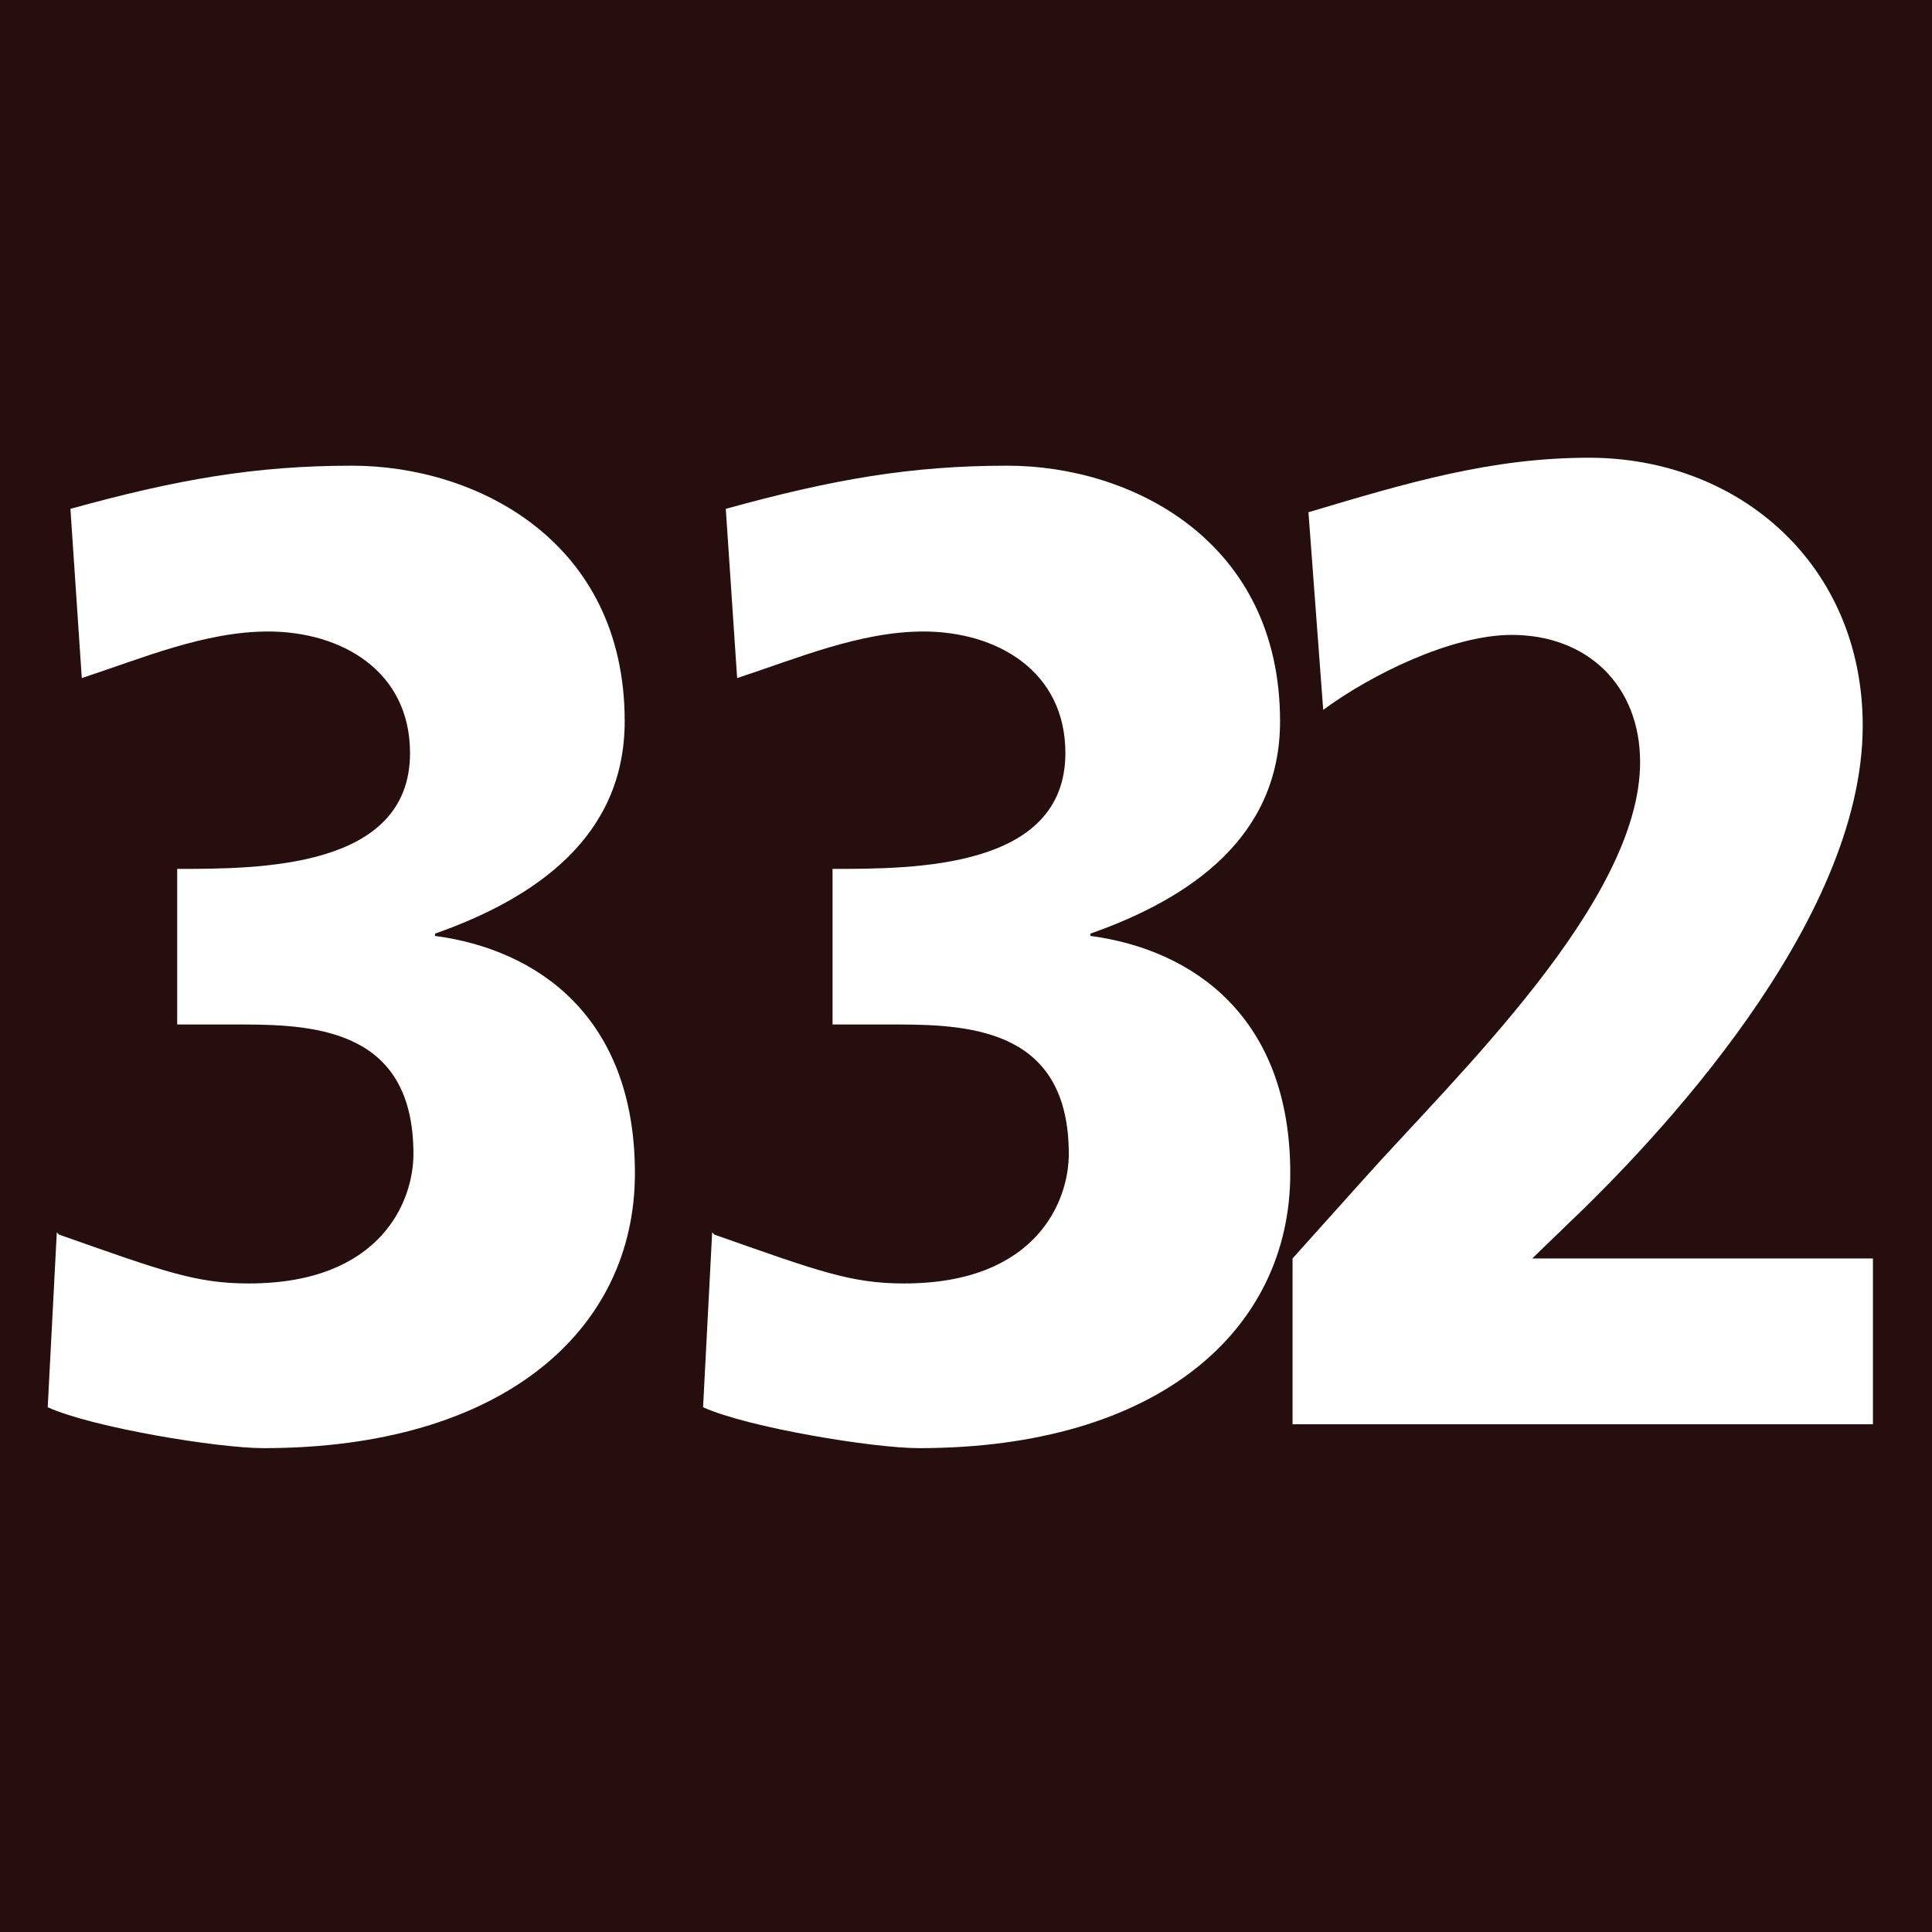
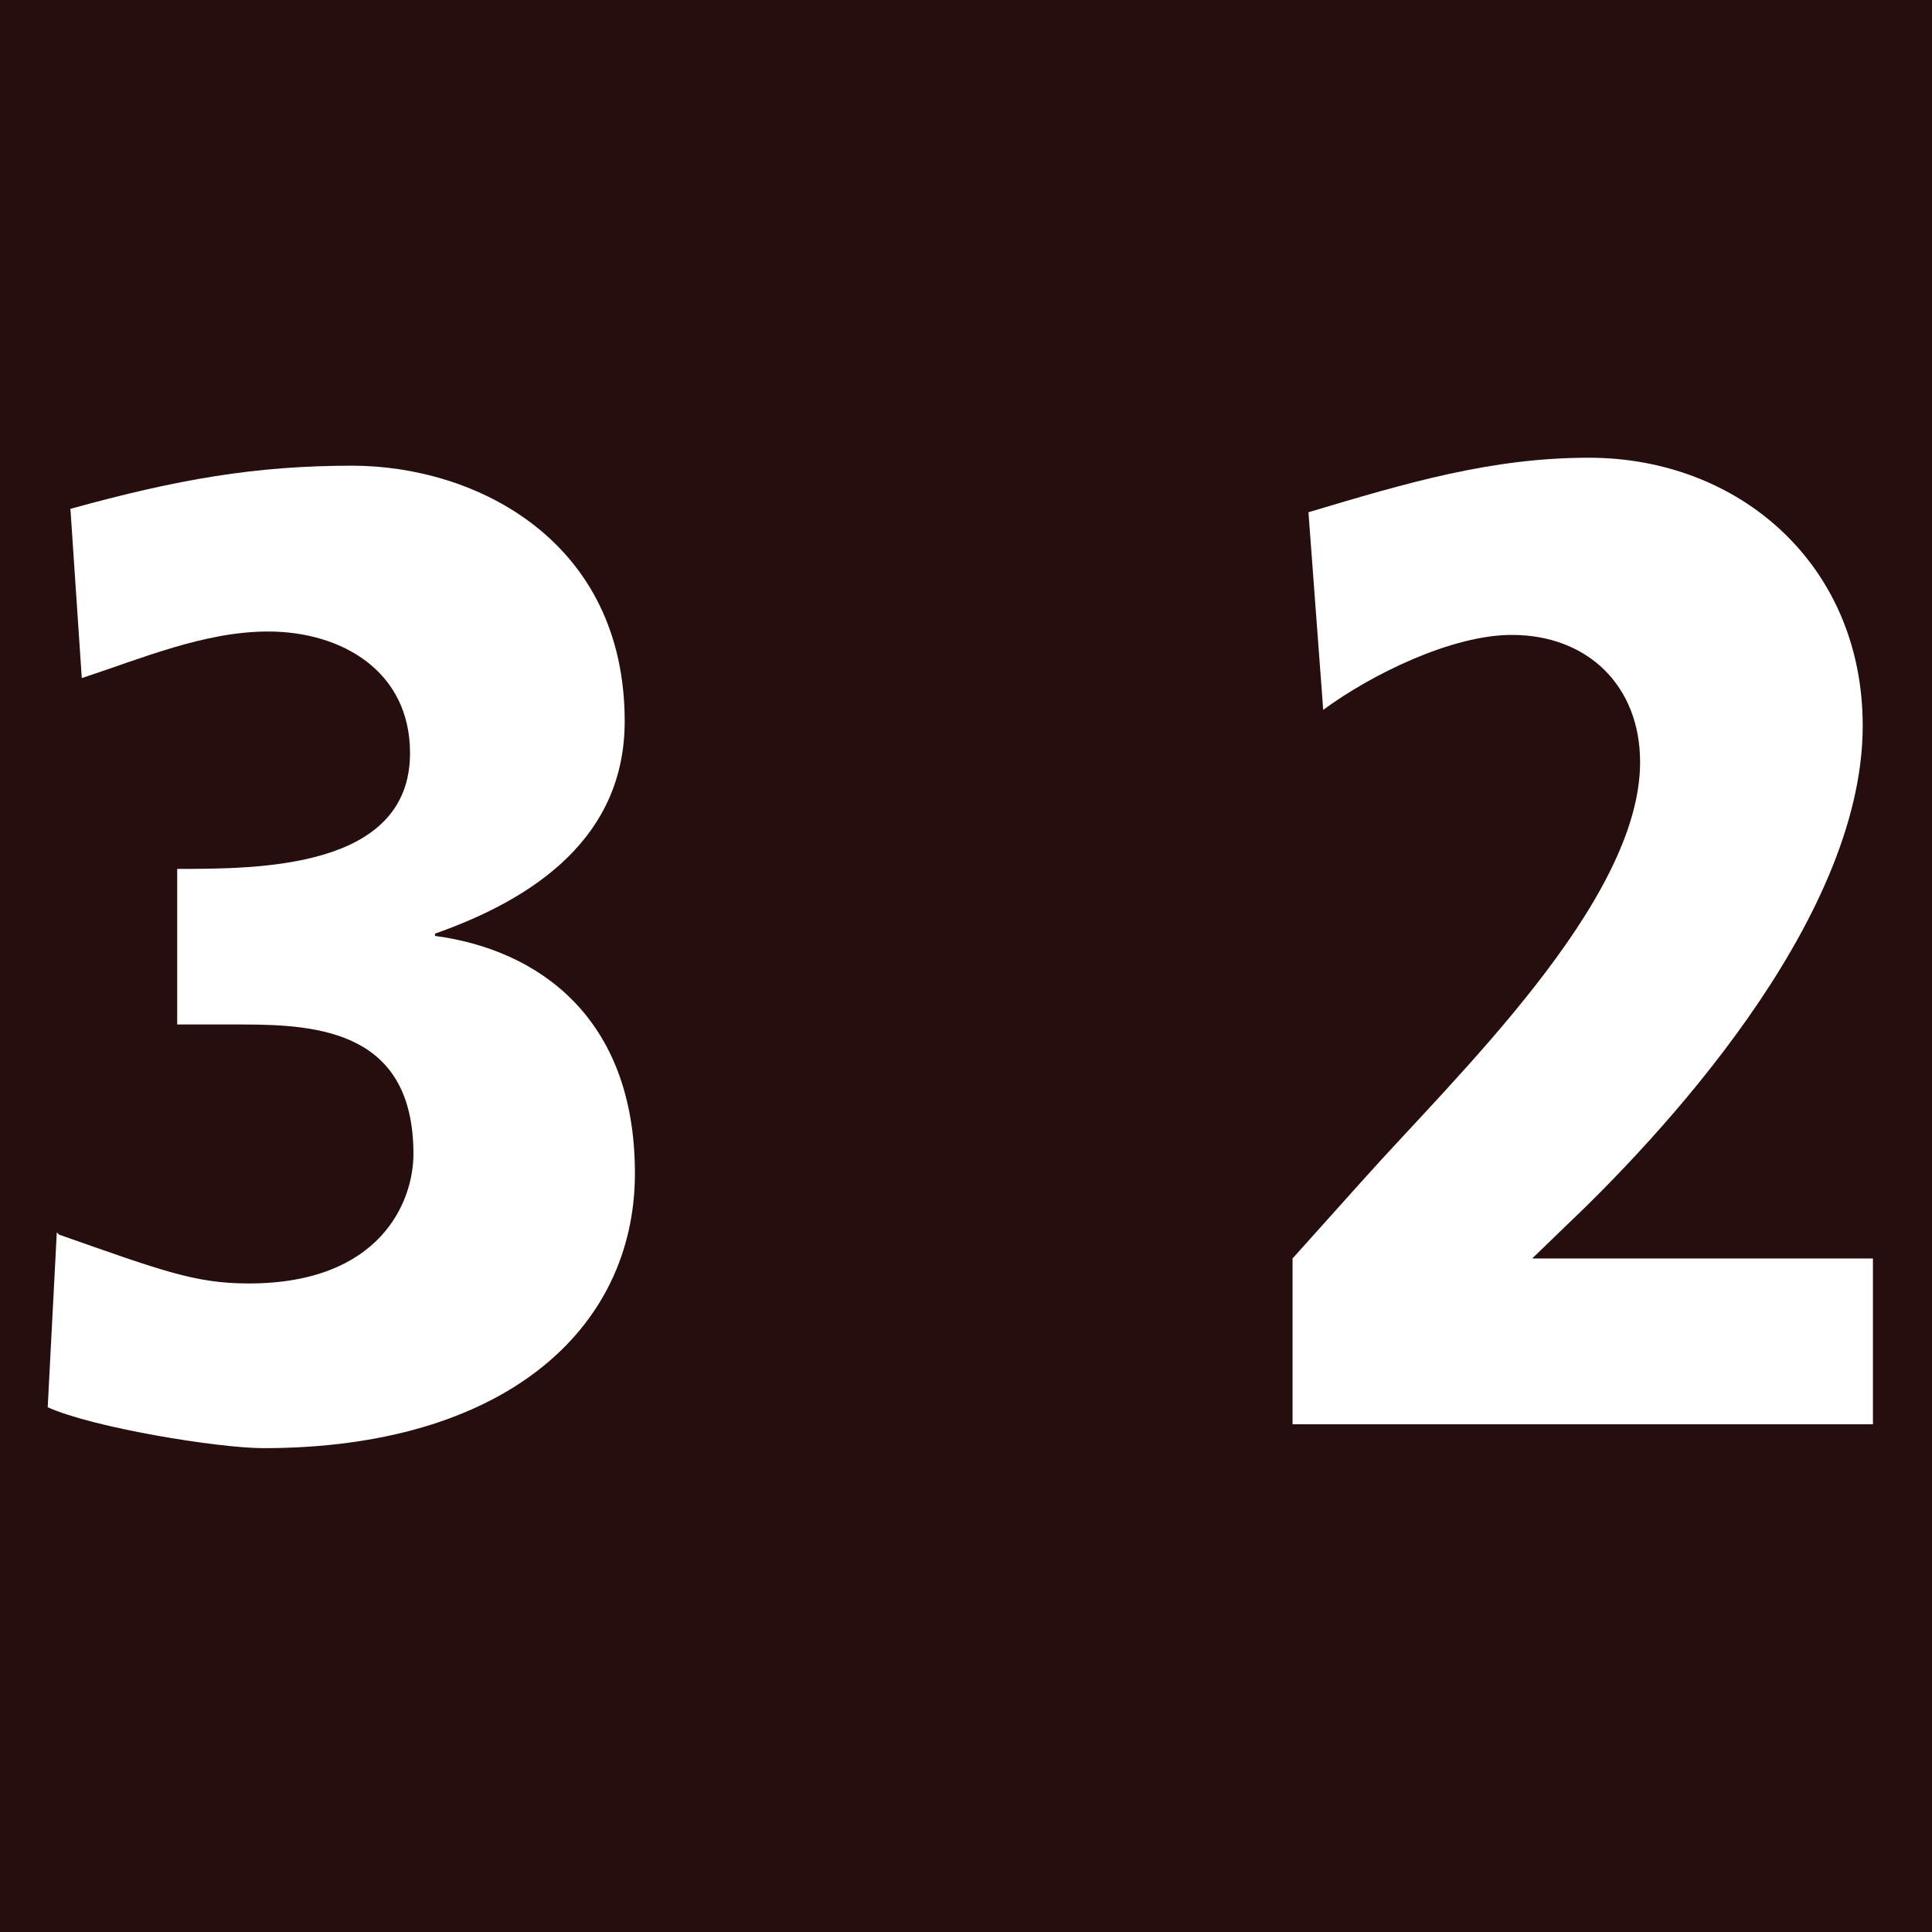
<svg xmlns="http://www.w3.org/2000/svg" id="Ebene_1" viewBox="0 0 17.01 17.01">
  <defs>
    <style>.cls-1{fill:#fff;}.cls-2{fill:#260d0e;}</style>
  </defs>
  <rect class="cls-2" width="17.01" height="17.01" />
  <g>
    <path class="cls-1" d="M.52,10.87c.91,.32,1.2,.43,1.67,.43,1.16,0,1.45-.72,1.45-1.14,0-1.07-.82-1.14-1.5-1.14h-.58v-1.37c.72,0,2.05,0,2.05-1.02,0-.72-.6-1.07-1.25-1.07-.56,0-1.12,.24-1.64,.41l-.1-1.49c.94-.26,1.63-.38,2.48-.38,1.09,0,2.4,.66,2.4,2.25,0,1.02-.79,1.56-1.67,1.87v.02c.9,.12,1.76,.71,1.76,2.09s-1.16,2.42-3.27,2.42c-.4,0-1.5-.18-1.9-.36l.08-1.54Z" />
-     <path class="cls-1" d="M6.29,10.87c.91,.32,1.2,.43,1.67,.43,1.16,0,1.45-.72,1.45-1.14,0-1.07-.82-1.14-1.5-1.14h-.58v-1.37c.72,0,2.05,0,2.05-1.02,0-.72-.6-1.07-1.25-1.07-.56,0-1.12,.24-1.64,.41l-.1-1.49c.94-.26,1.63-.38,2.48-.38,1.09,0,2.4,.66,2.4,2.25,0,1.02-.79,1.56-1.67,1.87v.02c.9,.12,1.76,.71,1.76,2.09s-1.16,2.42-3.27,2.42c-.4,0-1.5-.18-1.9-.36l.08-1.54Z" />
  </g>
  <path class="cls-1" d="M11.38,11.08l.61-.68c.82-.92,2.45-2.46,2.45-3.69,0-.67-.46-1.12-1.13-1.12-.53,0-1.24,.35-1.66,.66l-.13-1.74c.87-.26,1.61-.48,2.47-.48,1.32,0,2.41,.94,2.41,2.36,0,1.74-1.83,3.66-2.61,4.4l-.3,.29h3v1.46h-5.11v-1.46Z" />
</svg>